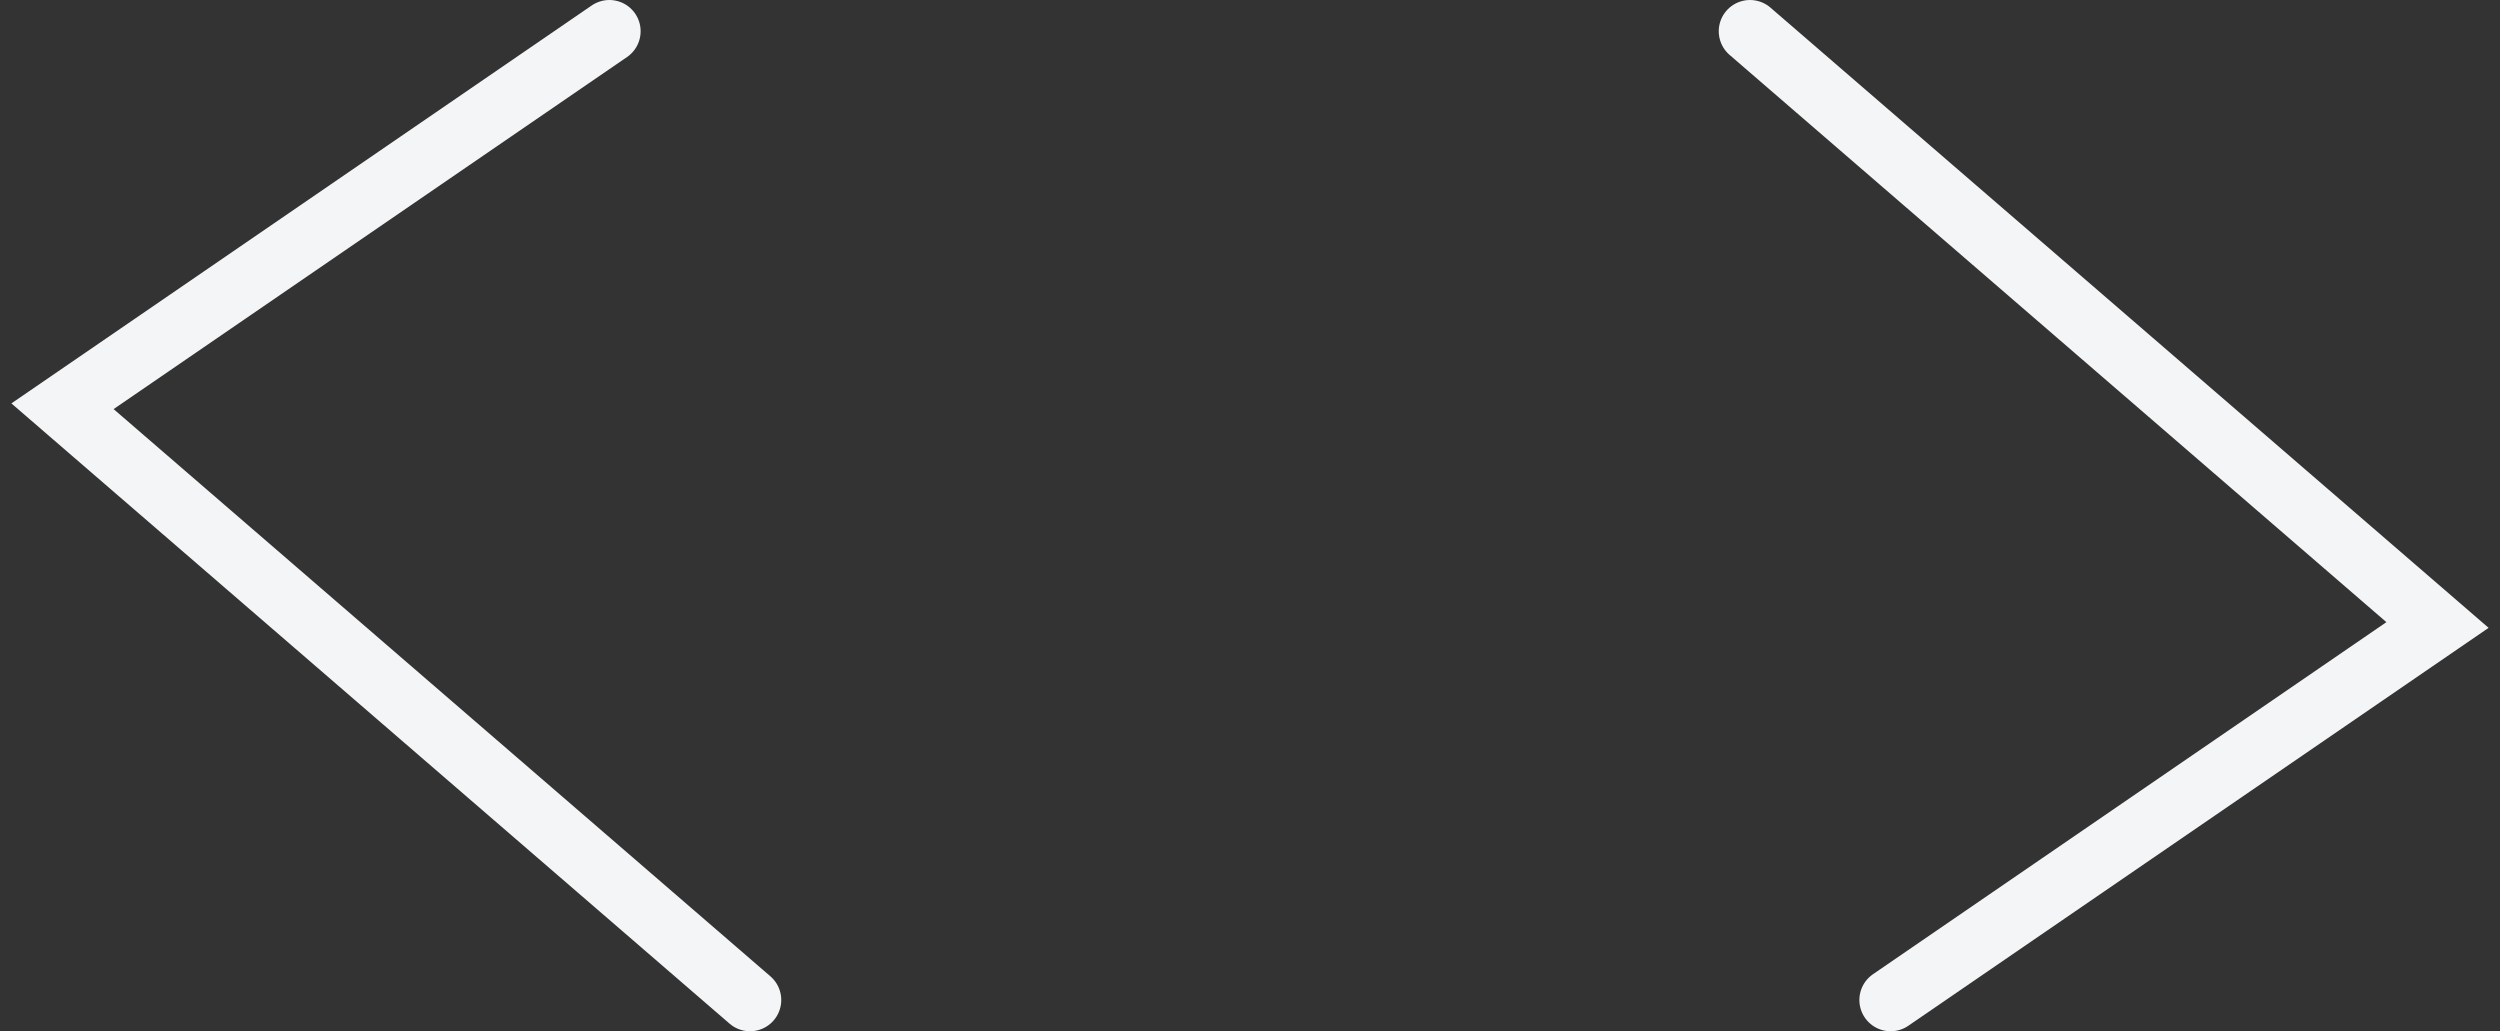
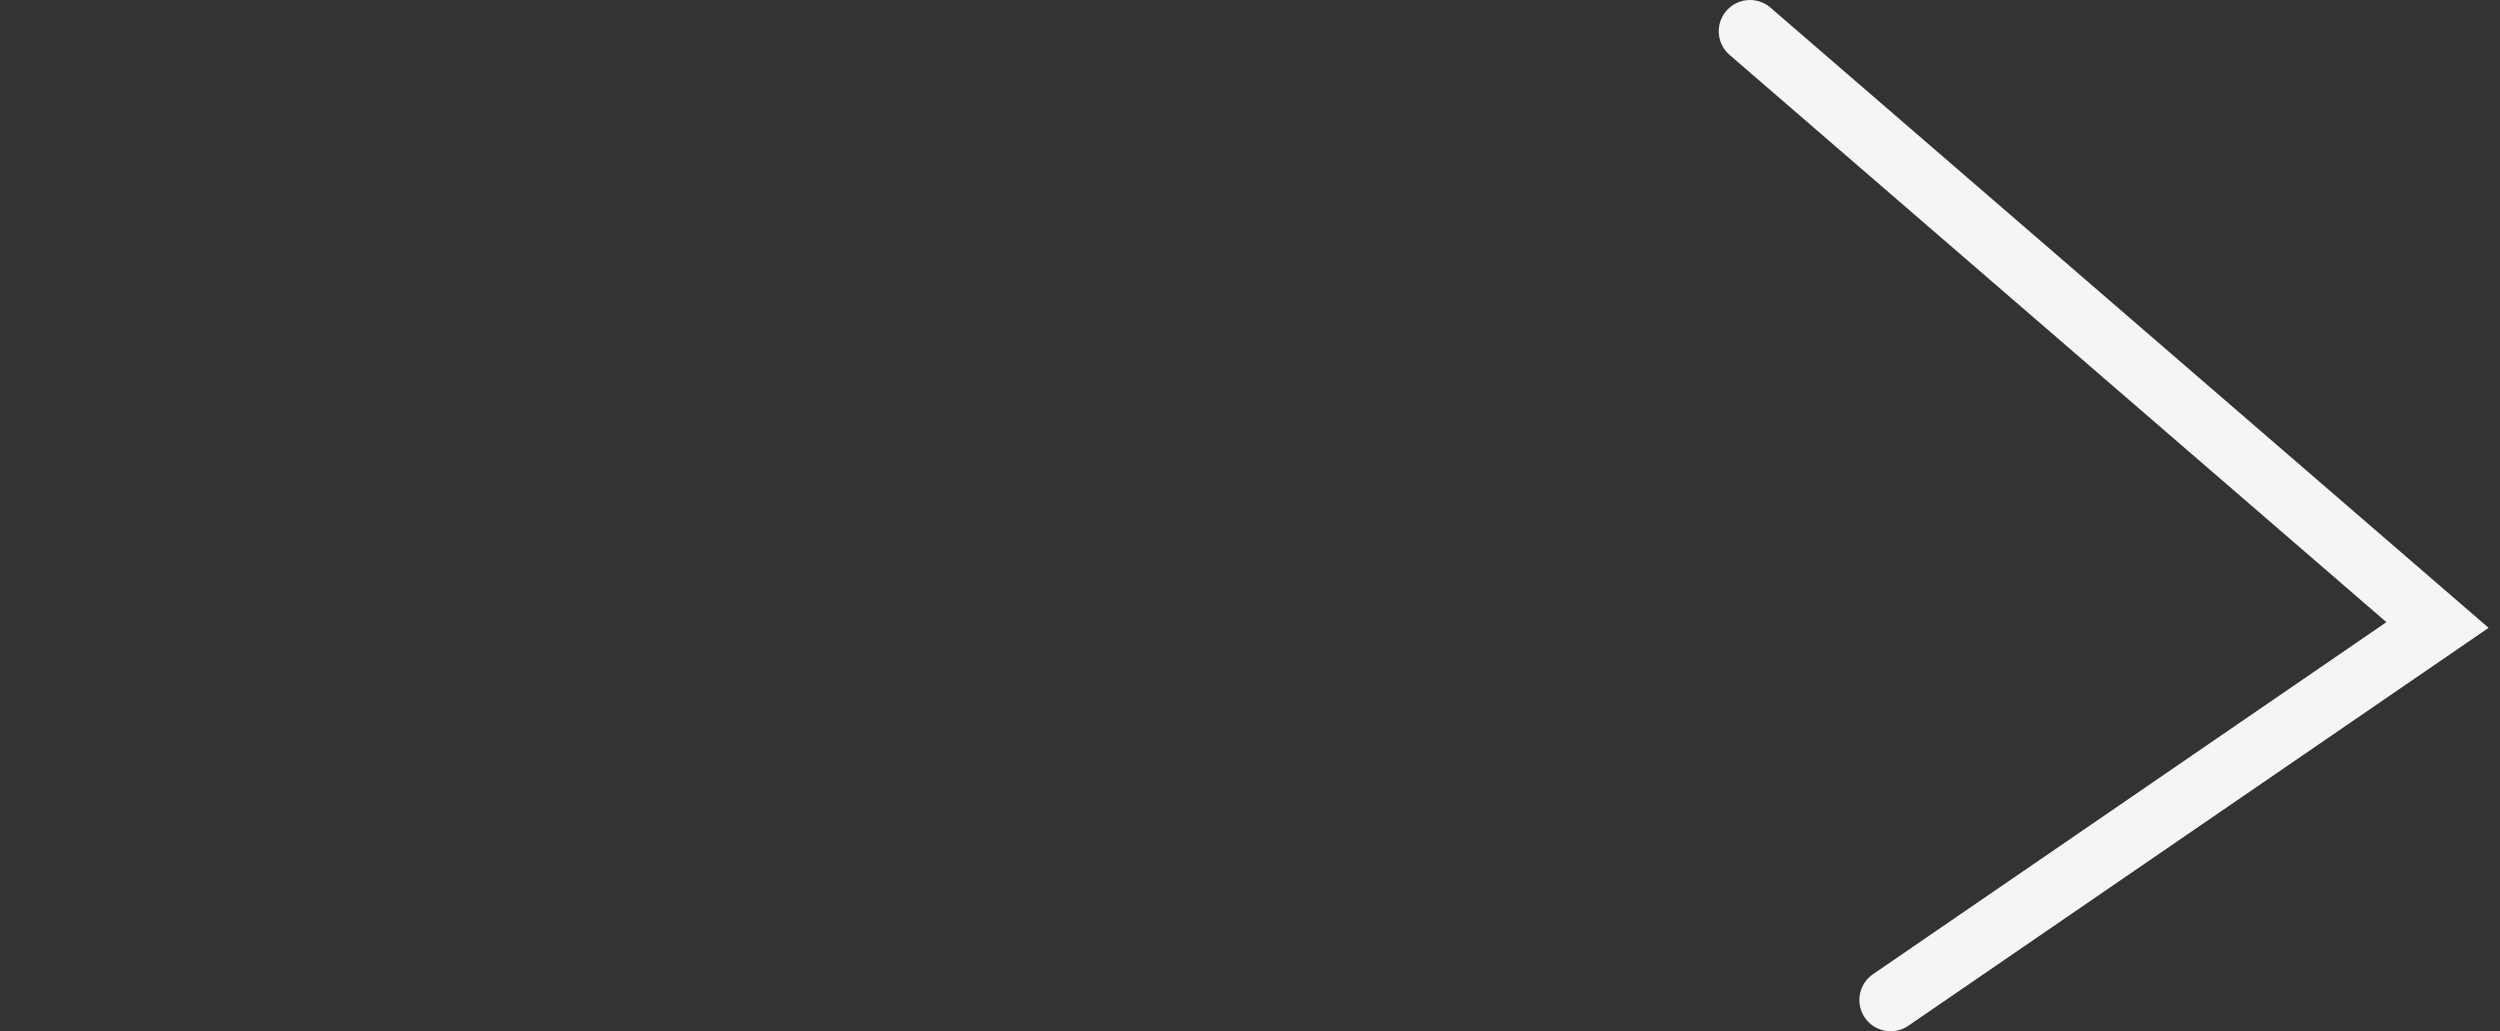
<svg xmlns="http://www.w3.org/2000/svg" width="80" height="33" viewBox="0 0 80 33" fill="none">
  <rect x="0" y="0" width="80" height="33" fill="#333333" stroke="none" />
-   <path d="M19.5 1L2 13L24 32" stroke="#F4F5F6" stroke-width="2" stroke-linecap="round" />
  <path d="M60.5 32L78 20L56 1" stroke="#F4F5F6" stroke-width="2" stroke-linecap="round" />
</svg>